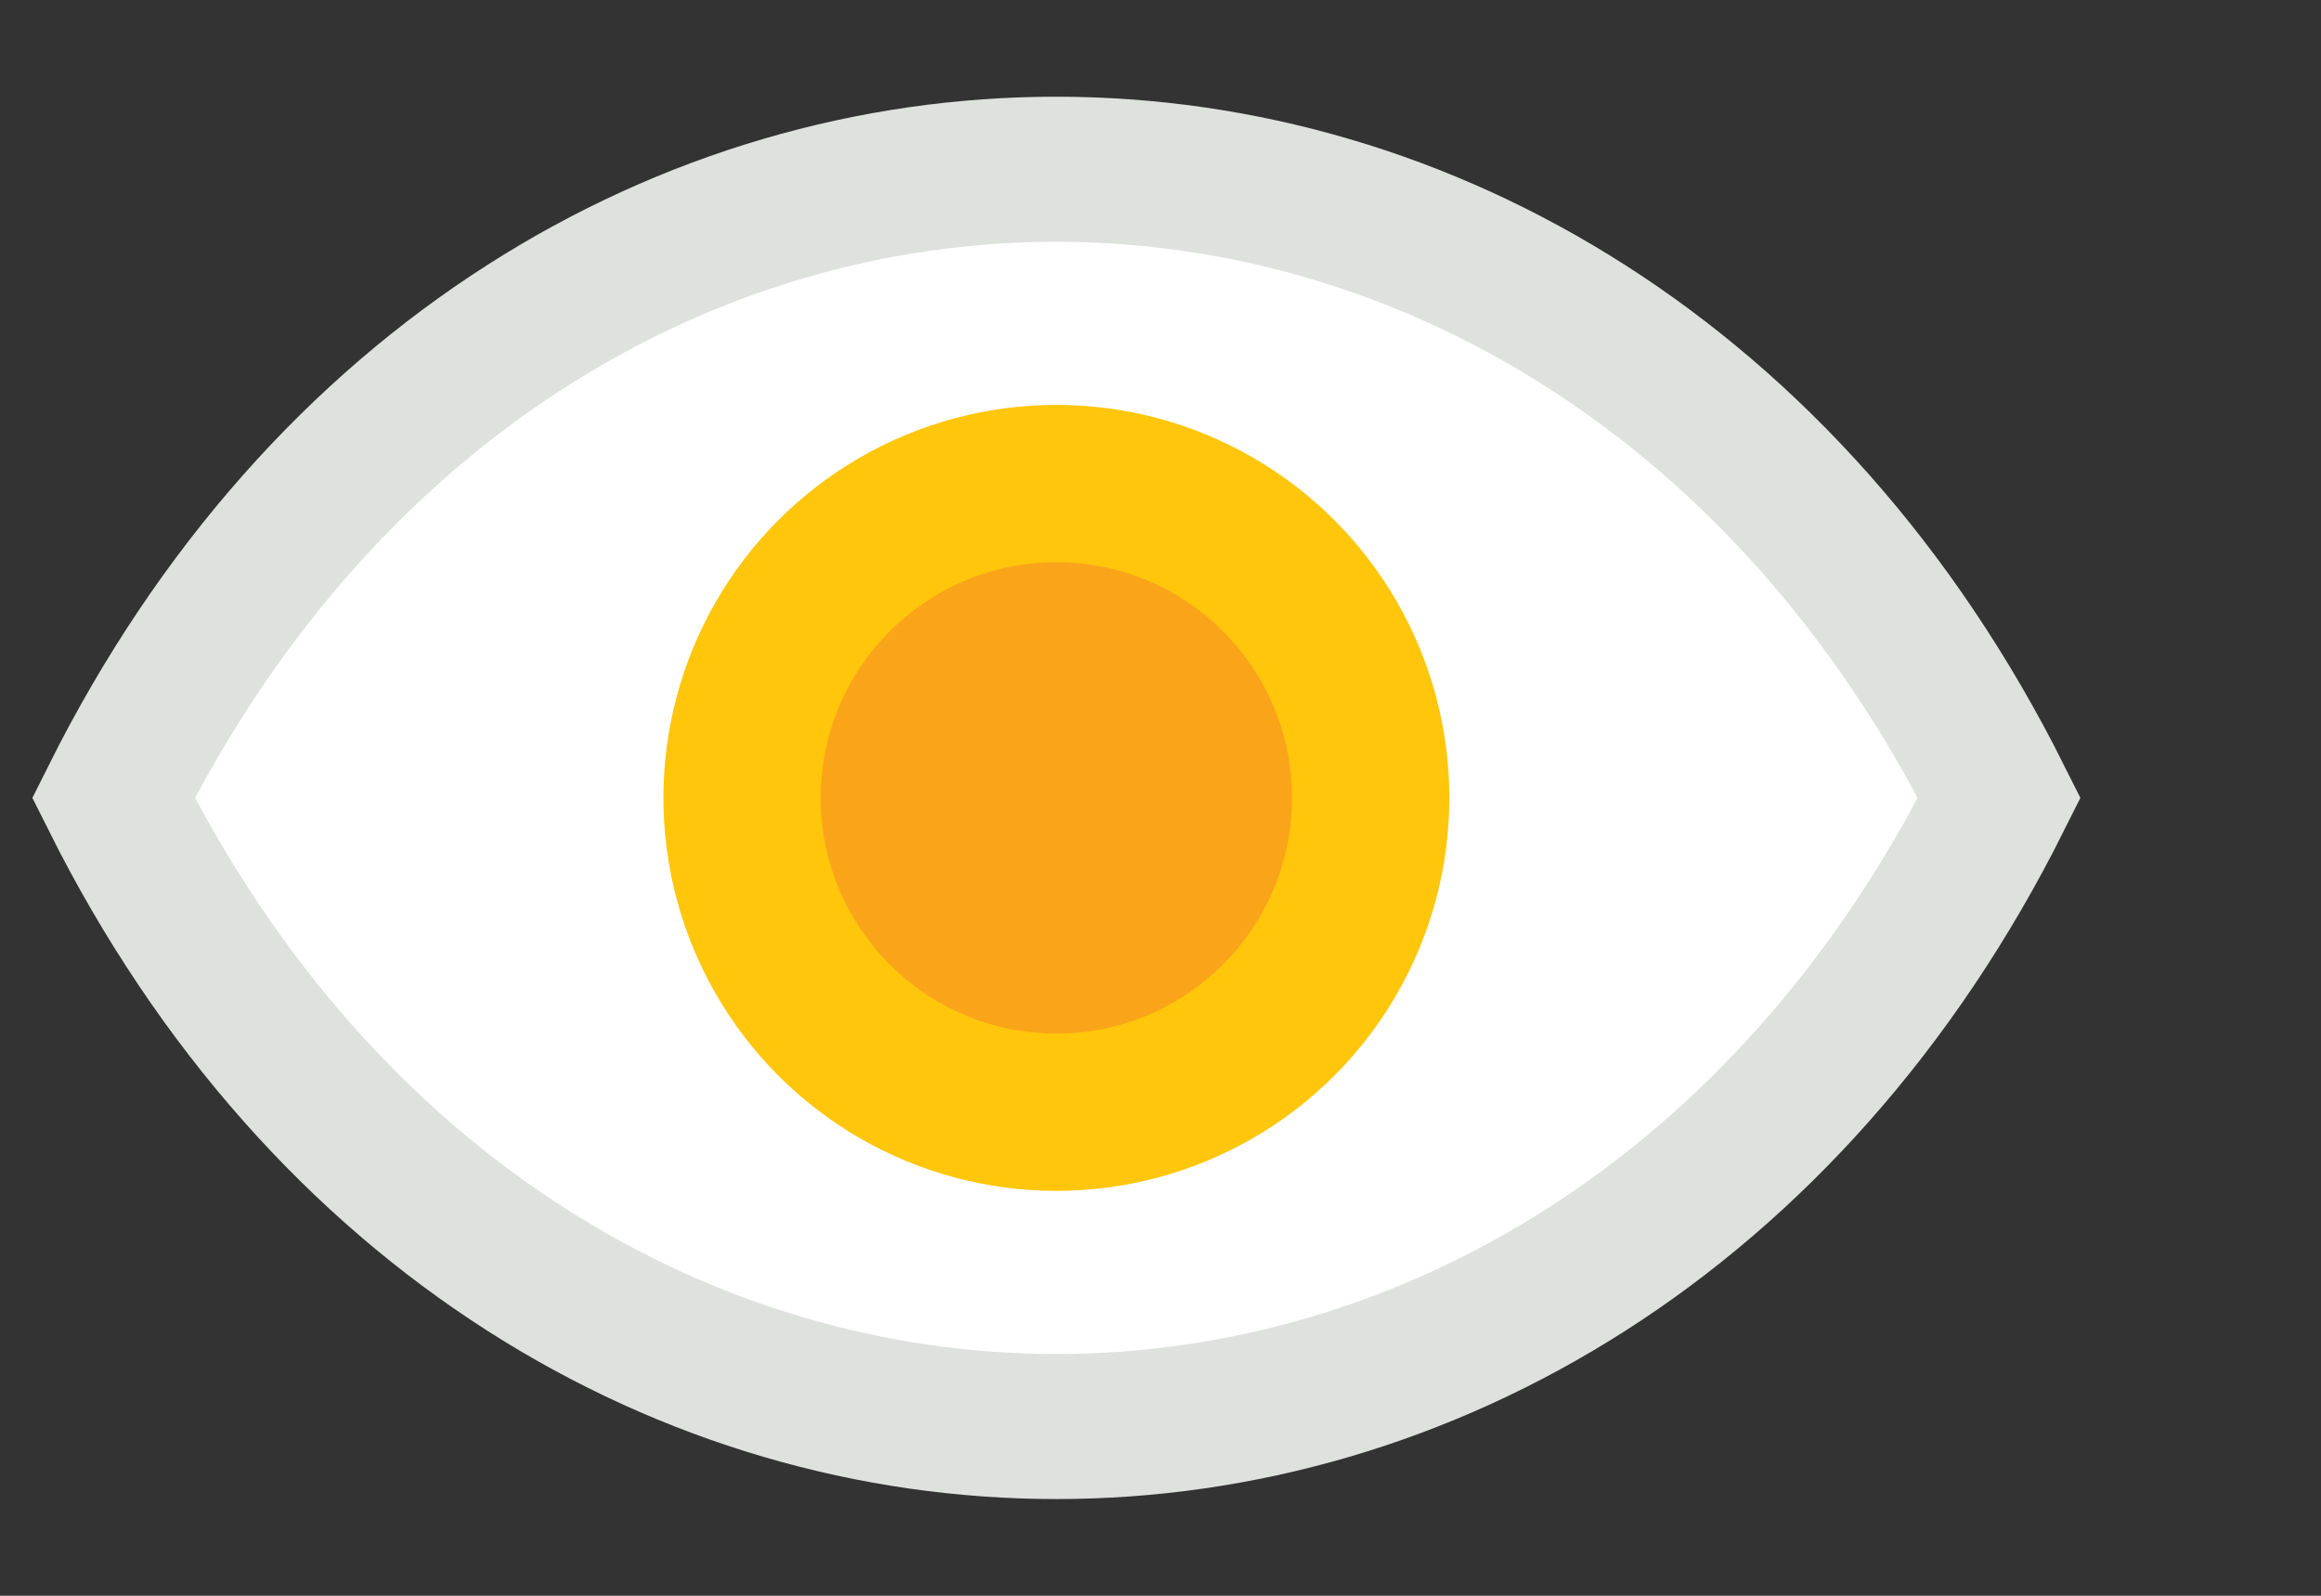
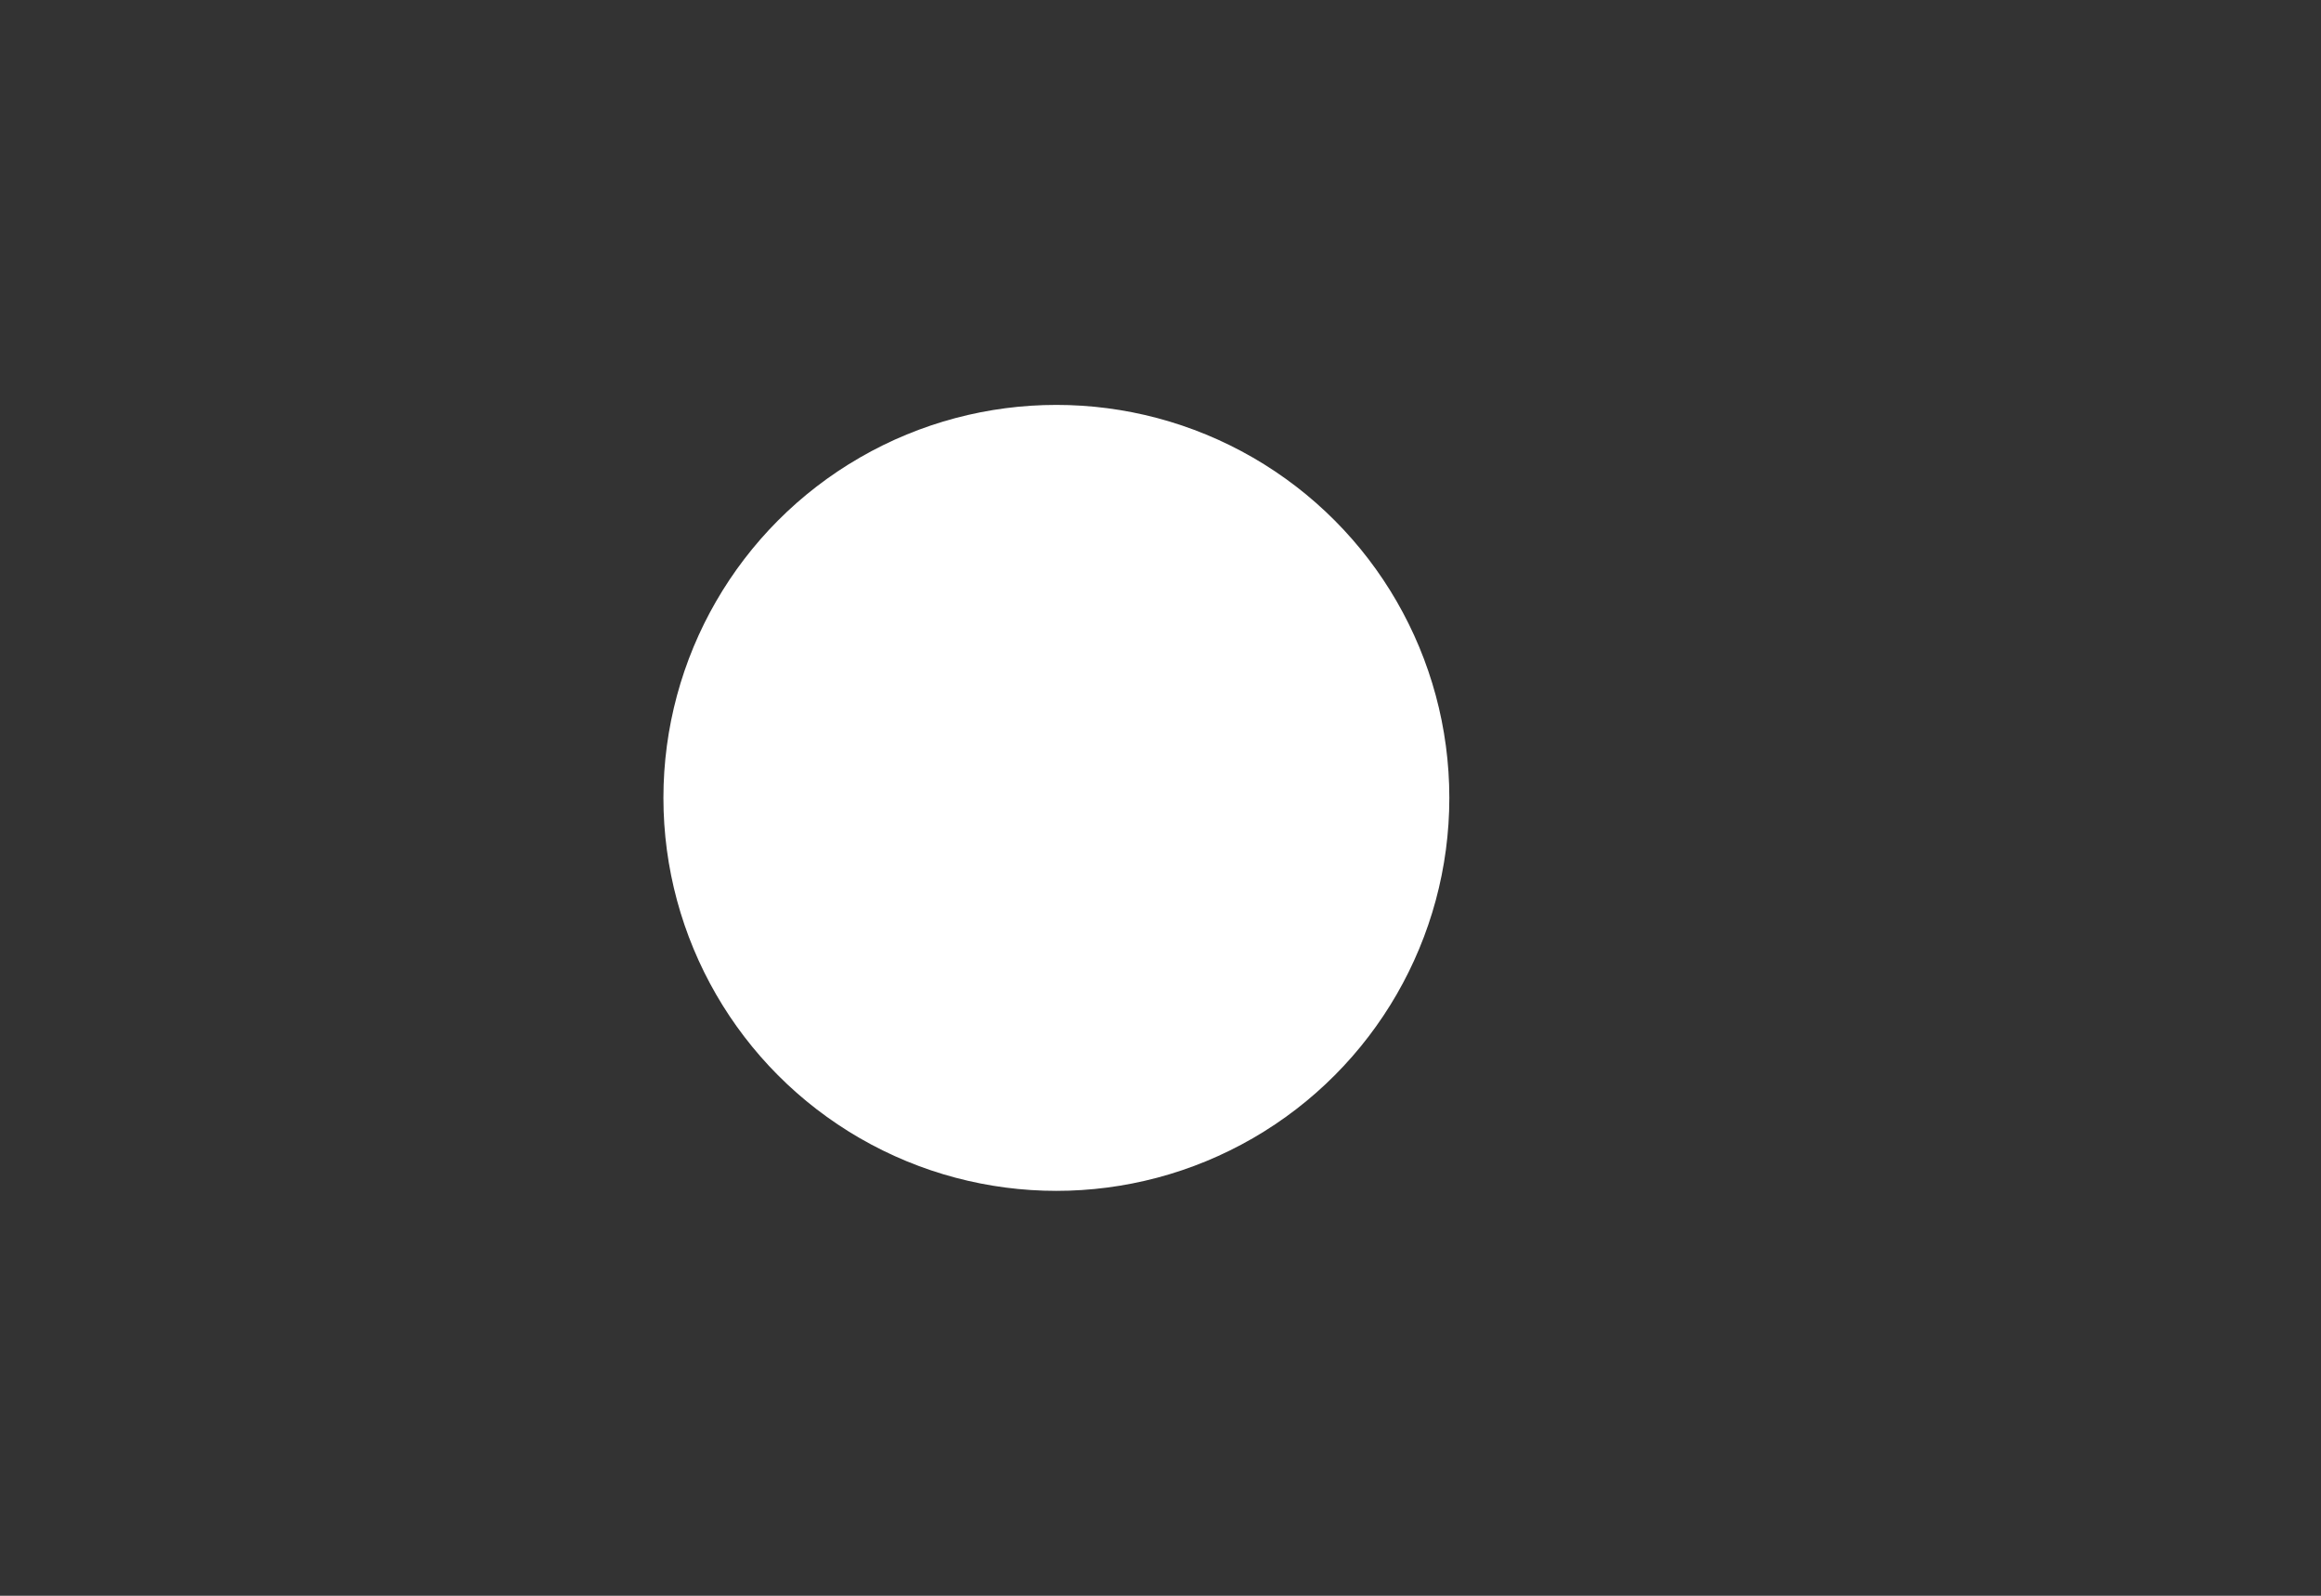
<svg xmlns="http://www.w3.org/2000/svg" viewBox="0 0 72 49.5">
  <rect x="0" y="0" width="72" height="49.5" fill="#333333" stroke="none" />
  <defs>
    <style>.cls-1,.cls-2{fill:#fff;}.cls-1{stroke:#dfe1df;stroke-miterlimit:10;stroke-width:4.5px;}.cls-3{fill:#ffc60b;}.cls-4{fill:#faa41a;}</style>
  </defs>
  <title>Advertising</title>
  <g id="Advertising">
-     <path class="cls-1" d="M3.52,24.75c13,26,45.5,26,58.5,0C49-1.25,16.52-1.25,3.52,24.75Z" />
    <circle class="cls-2" cx="32.77" cy="24.75" r="12.19" />
-     <circle class="cls-3" cx="32.77" cy="24.75" r="12.19" />
-     <circle class="cls-4" cx="32.77" cy="24.75" r="7.31" />
  </g>
</svg>